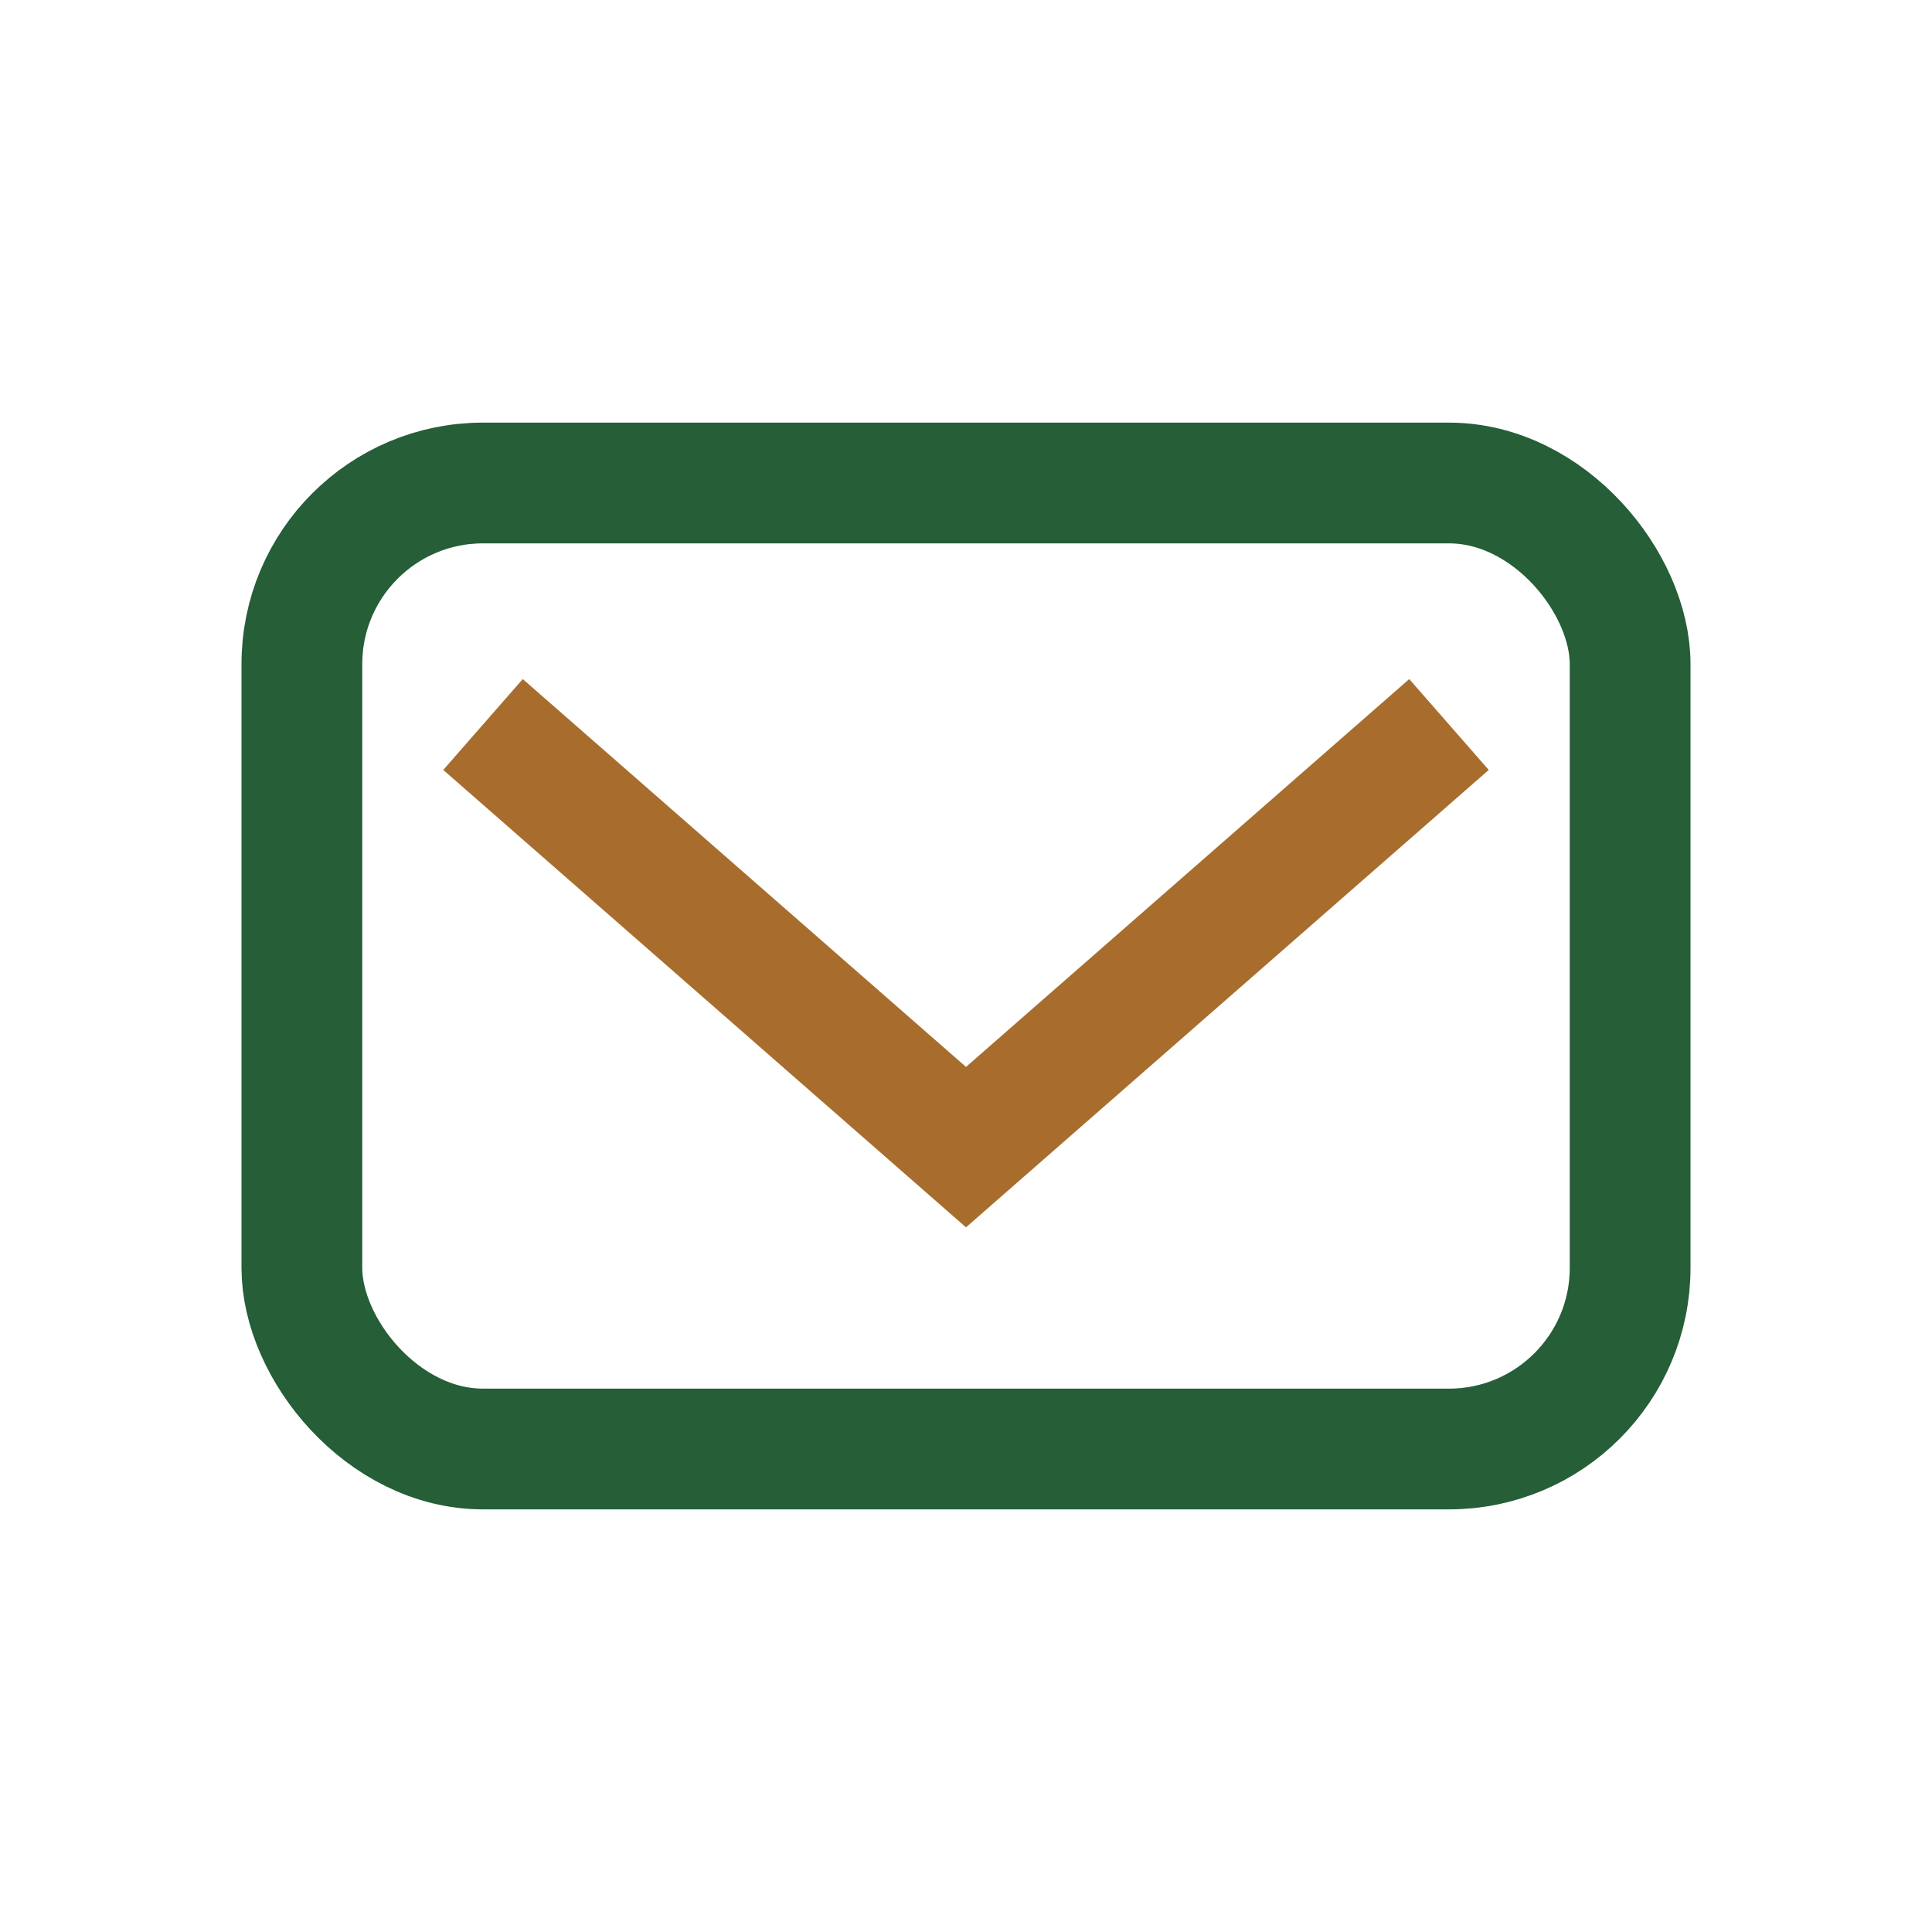
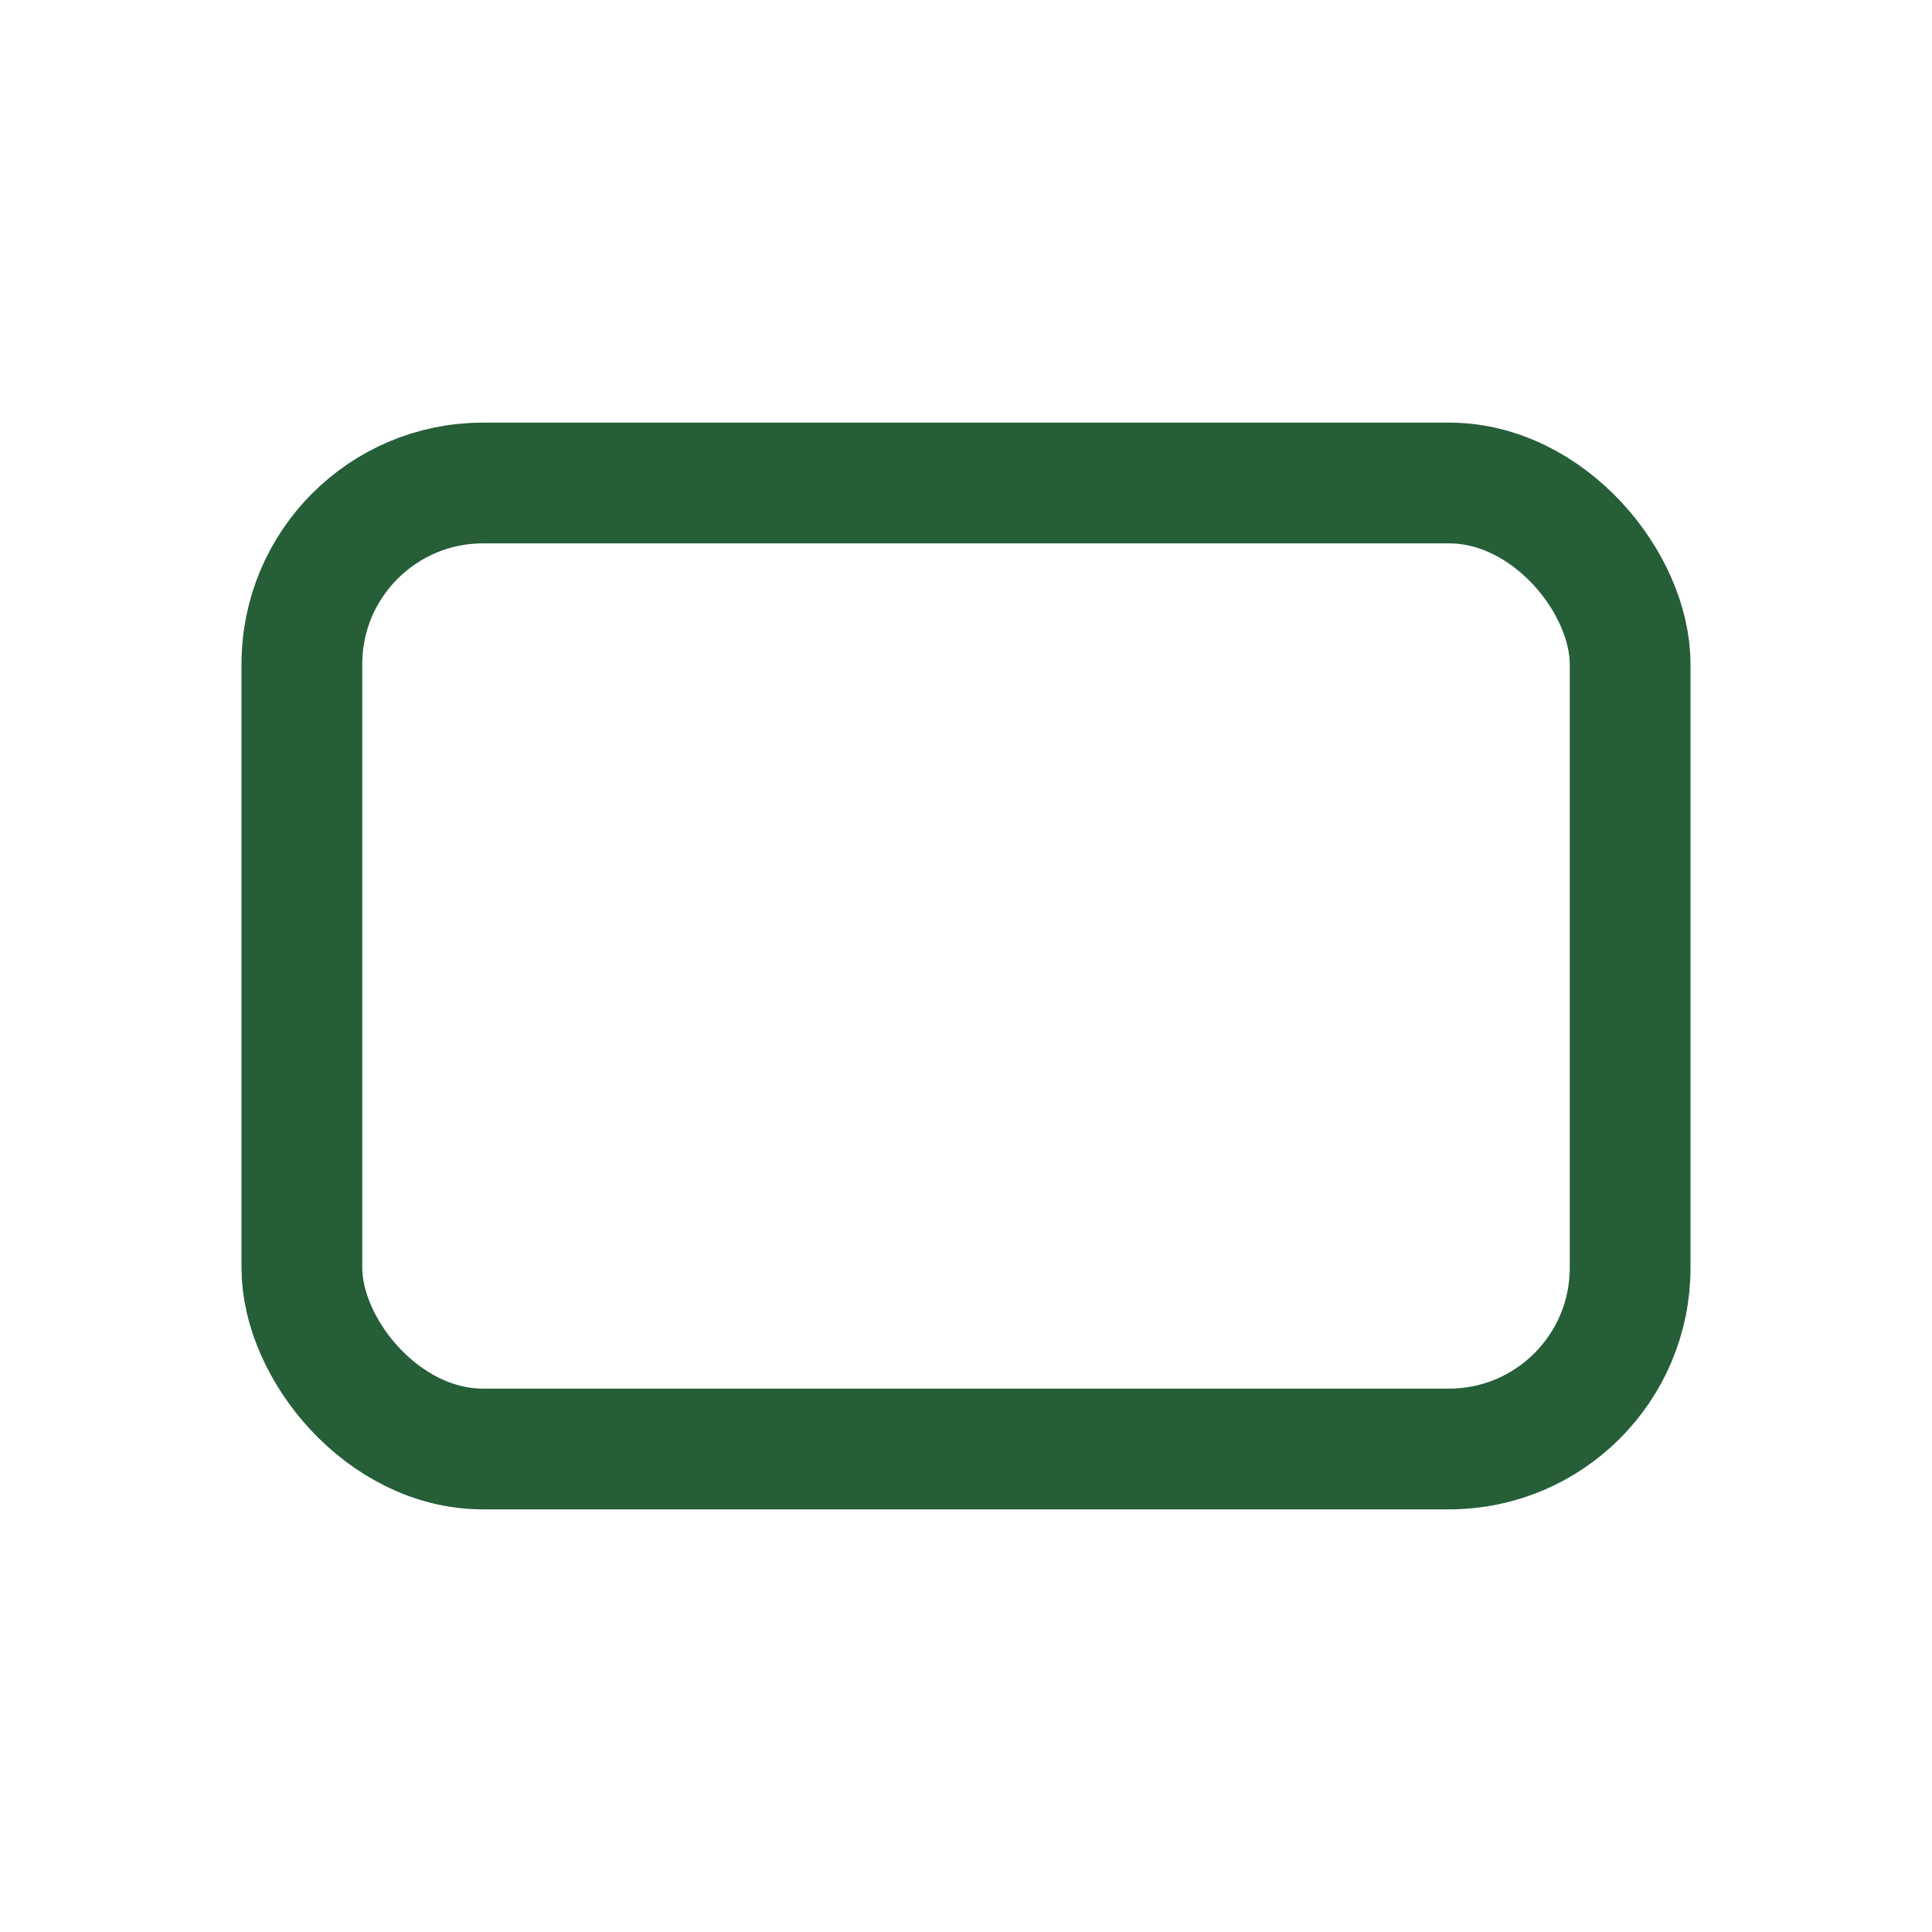
<svg xmlns="http://www.w3.org/2000/svg" width="32" height="32" viewBox="0 0 32 32">
  <rect x="5" y="8" width="22" height="16" rx="3" fill="none" stroke="#255E37" stroke-width="2" />
-   <polyline points="8,12 16,19 24,12" fill="none" stroke="#A86D2D" stroke-width="2" />
</svg>